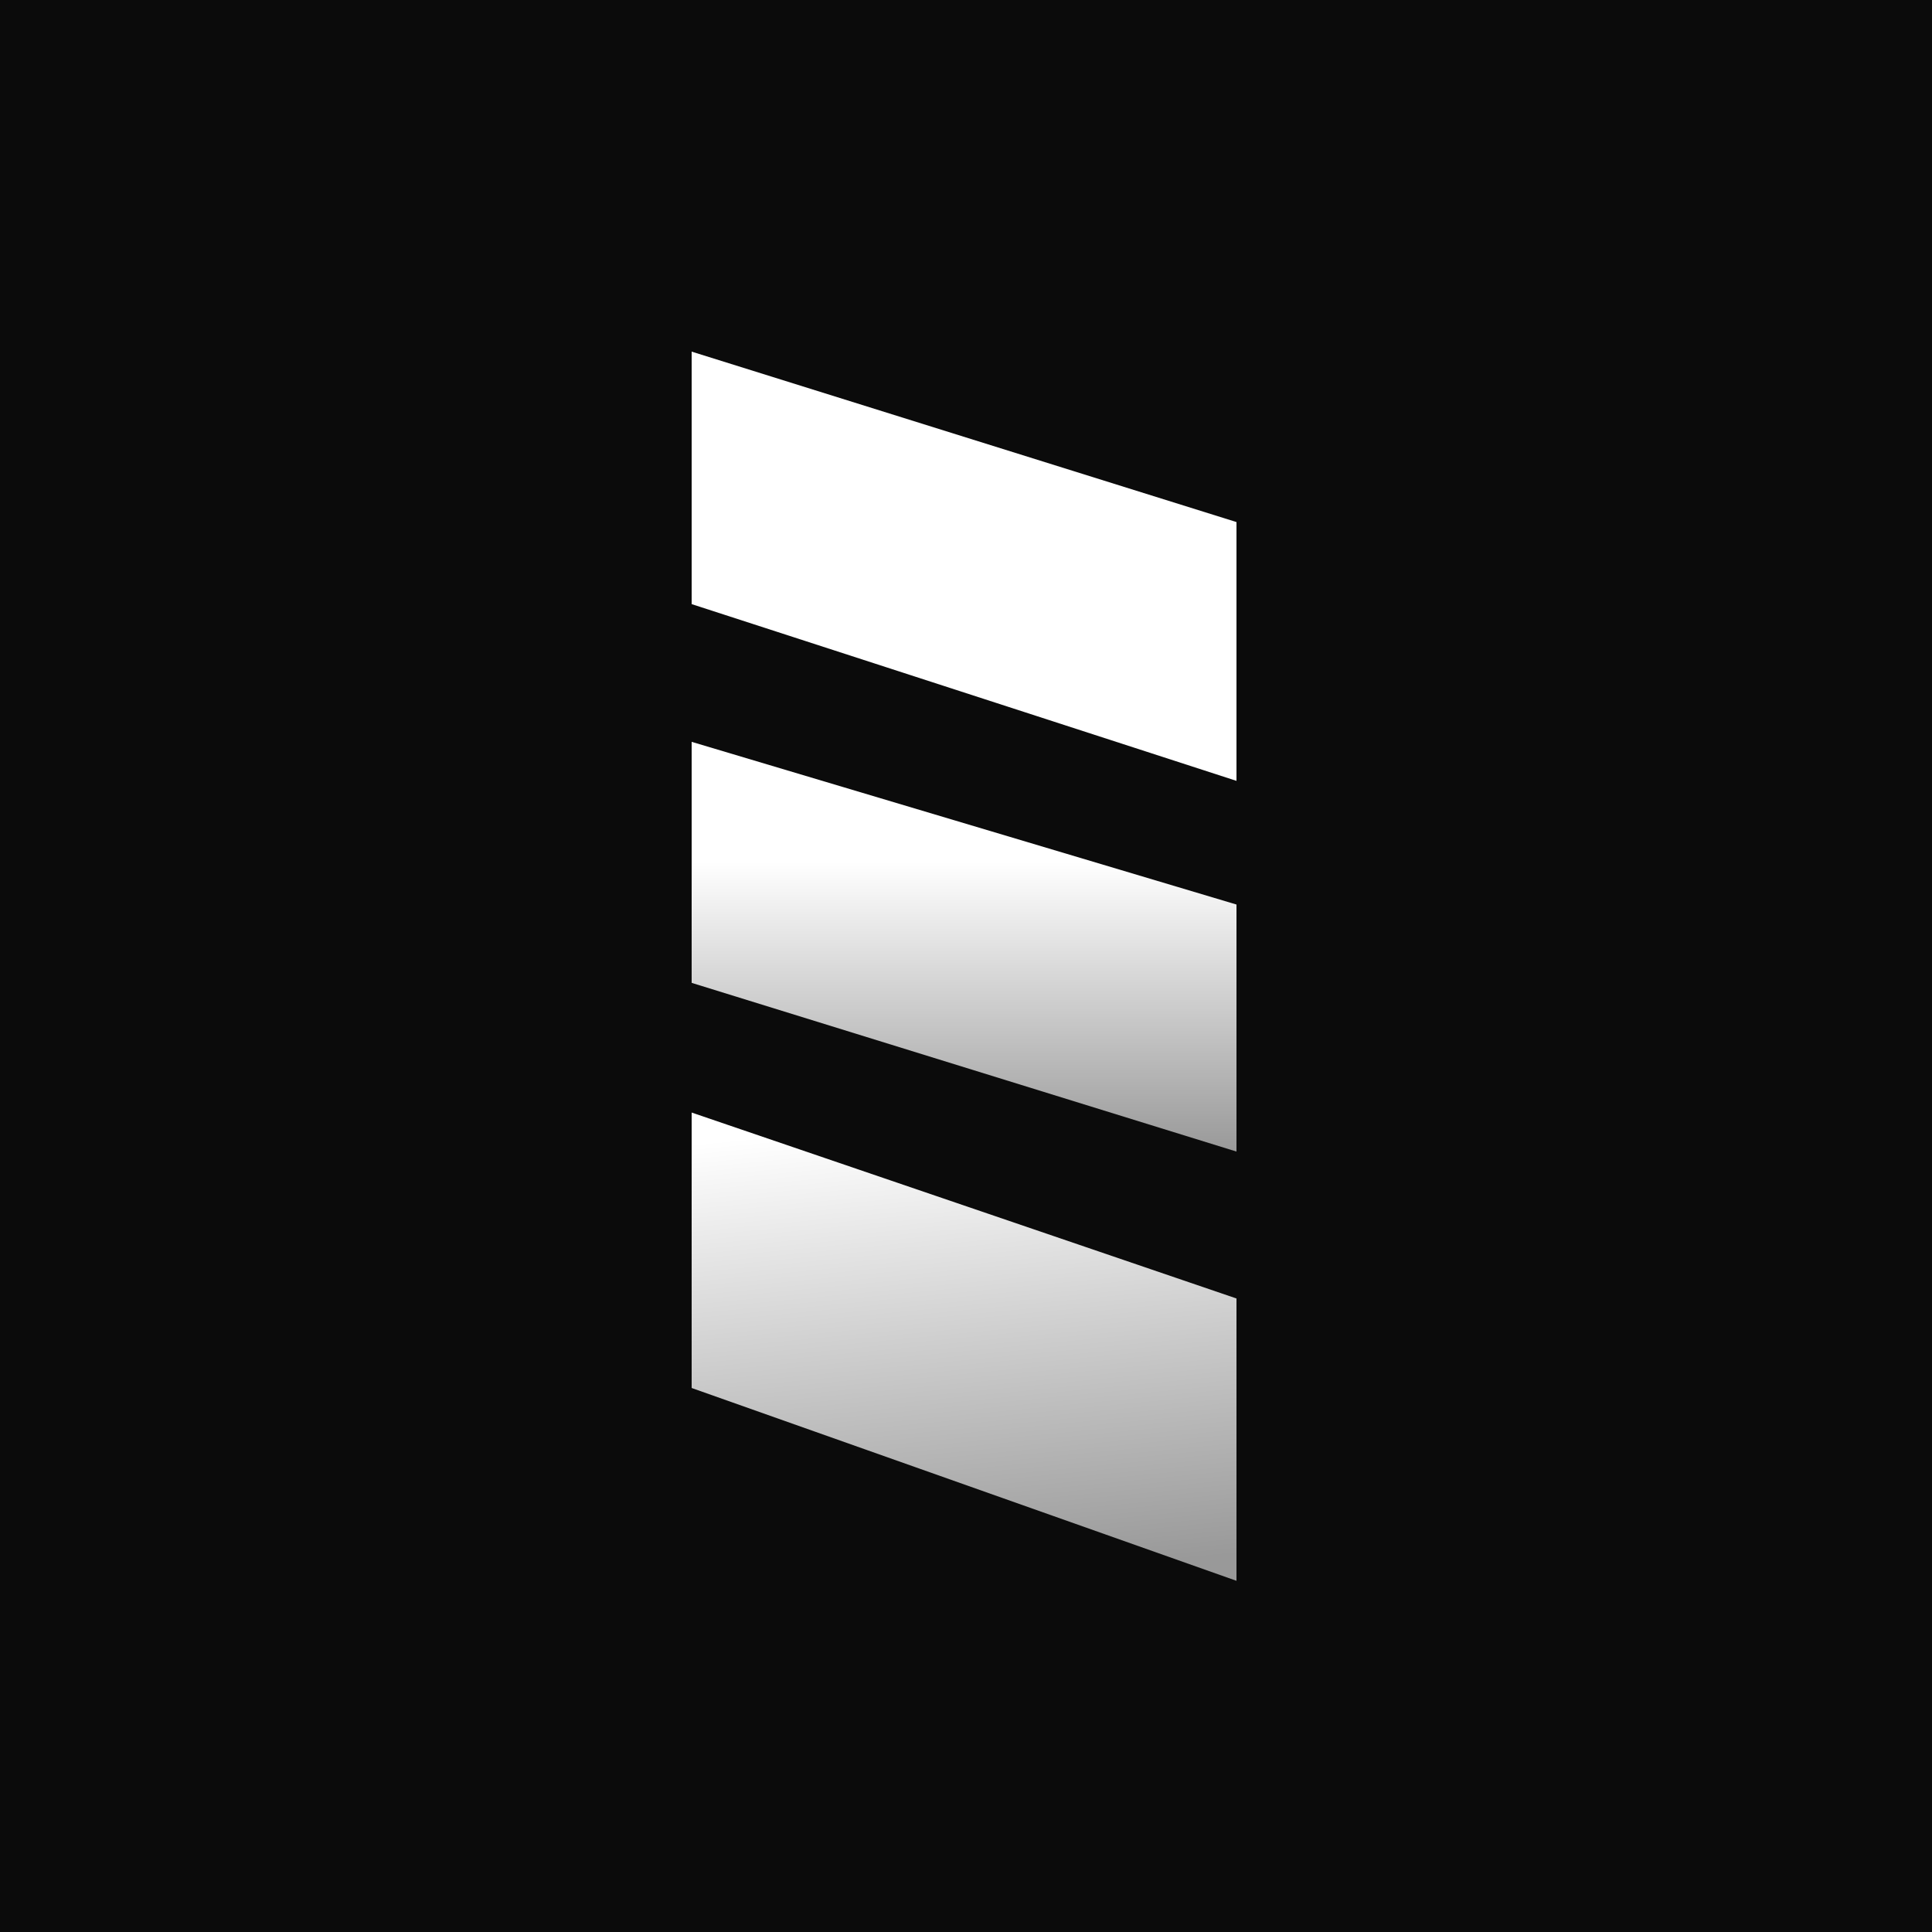
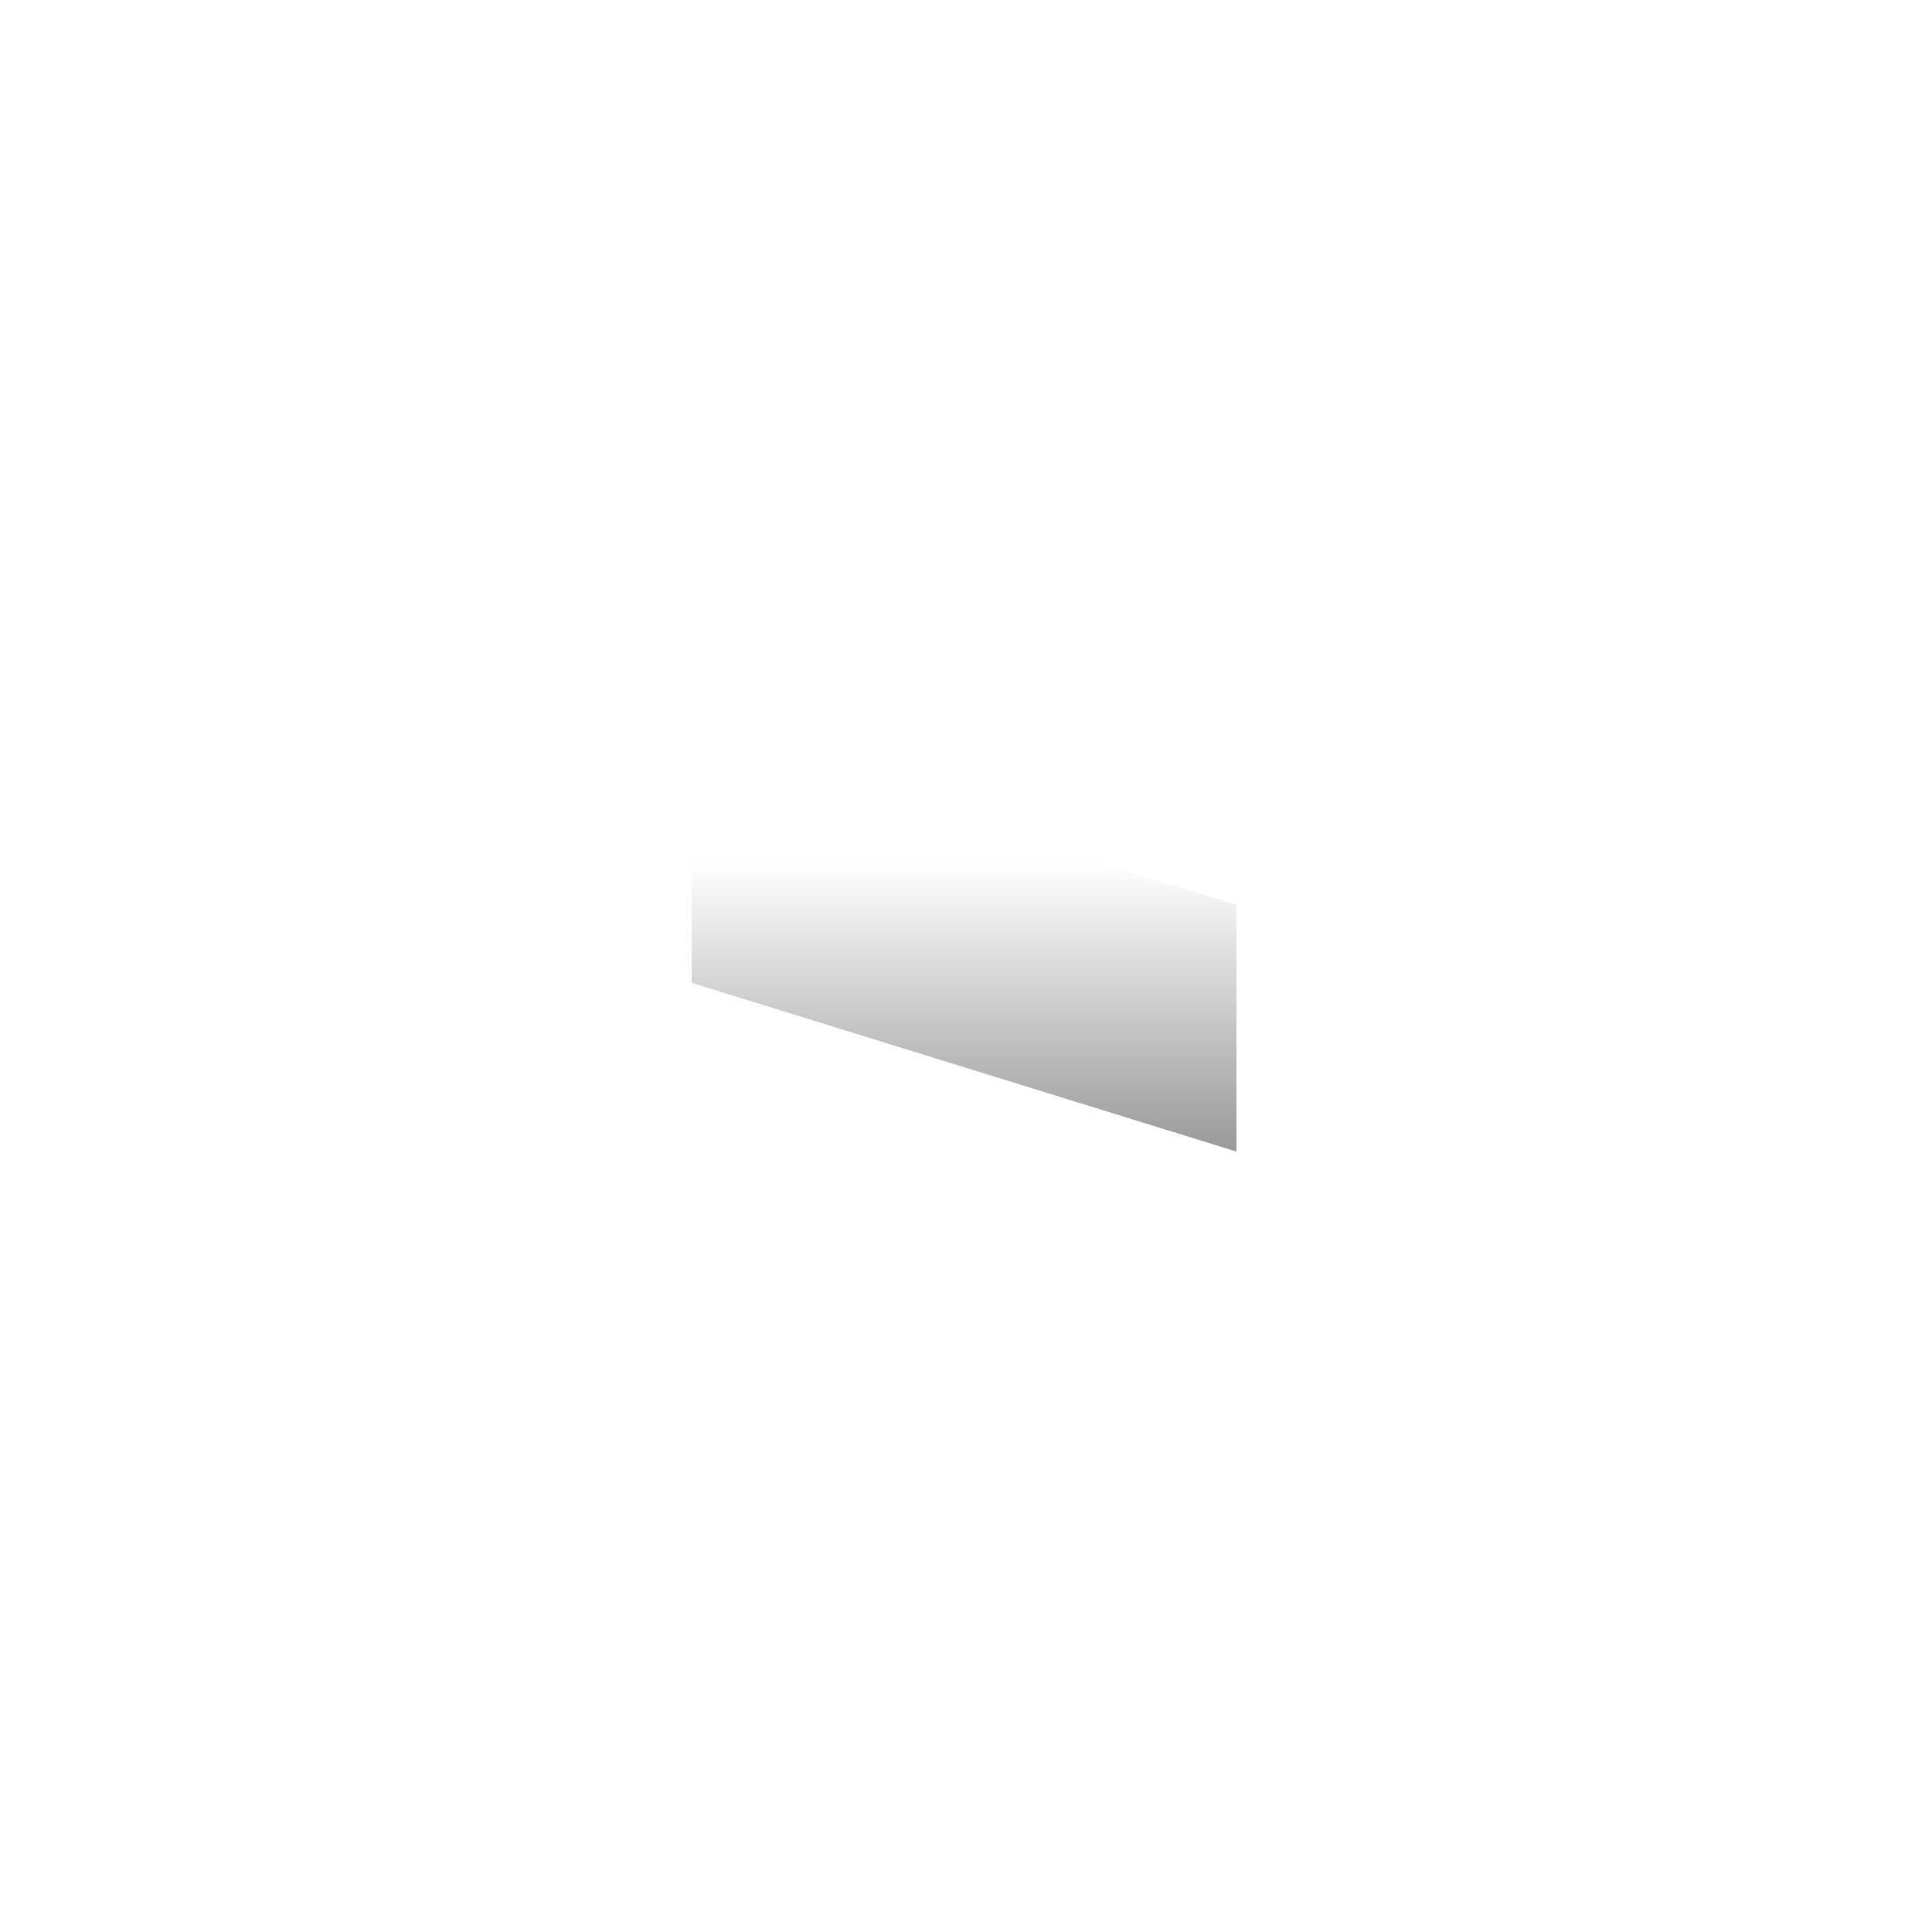
<svg xmlns="http://www.w3.org/2000/svg" width="500" height="500" viewBox="0 0 500 500" fill="none">
-   <rect width="500" height="500" fill="#0B0B0B" />
-   <path d="M179 91L320 135.108V202.087L179 156.345V91Z" fill="white" />
  <path d="M179 191.988L320 234.092V298.026L179 254.364V191.988Z" fill="url(#paint0_linear_2418_96)" />
-   <path d="M179 287.927L320 336.045V409.113L179 359.213V287.927Z" fill="url(#paint1_linear_2418_96)" />
  <defs>
    <linearGradient id="paint0_linear_2418_96" x1="249.5" y1="191.988" x2="249.5" y2="298.026" gradientUnits="userSpaceOnUse">
      <stop offset="0.293" stop-color="white" />
      <stop offset="1" stop-color="#999999" />
    </linearGradient>
    <linearGradient id="paint1_linear_2418_96" x1="238.023" y1="290.163" x2="249.5" y2="409.113" gradientUnits="userSpaceOnUse">
      <stop stop-color="white" />
      <stop offset="1" stop-color="#999999" />
    </linearGradient>
  </defs>
</svg>